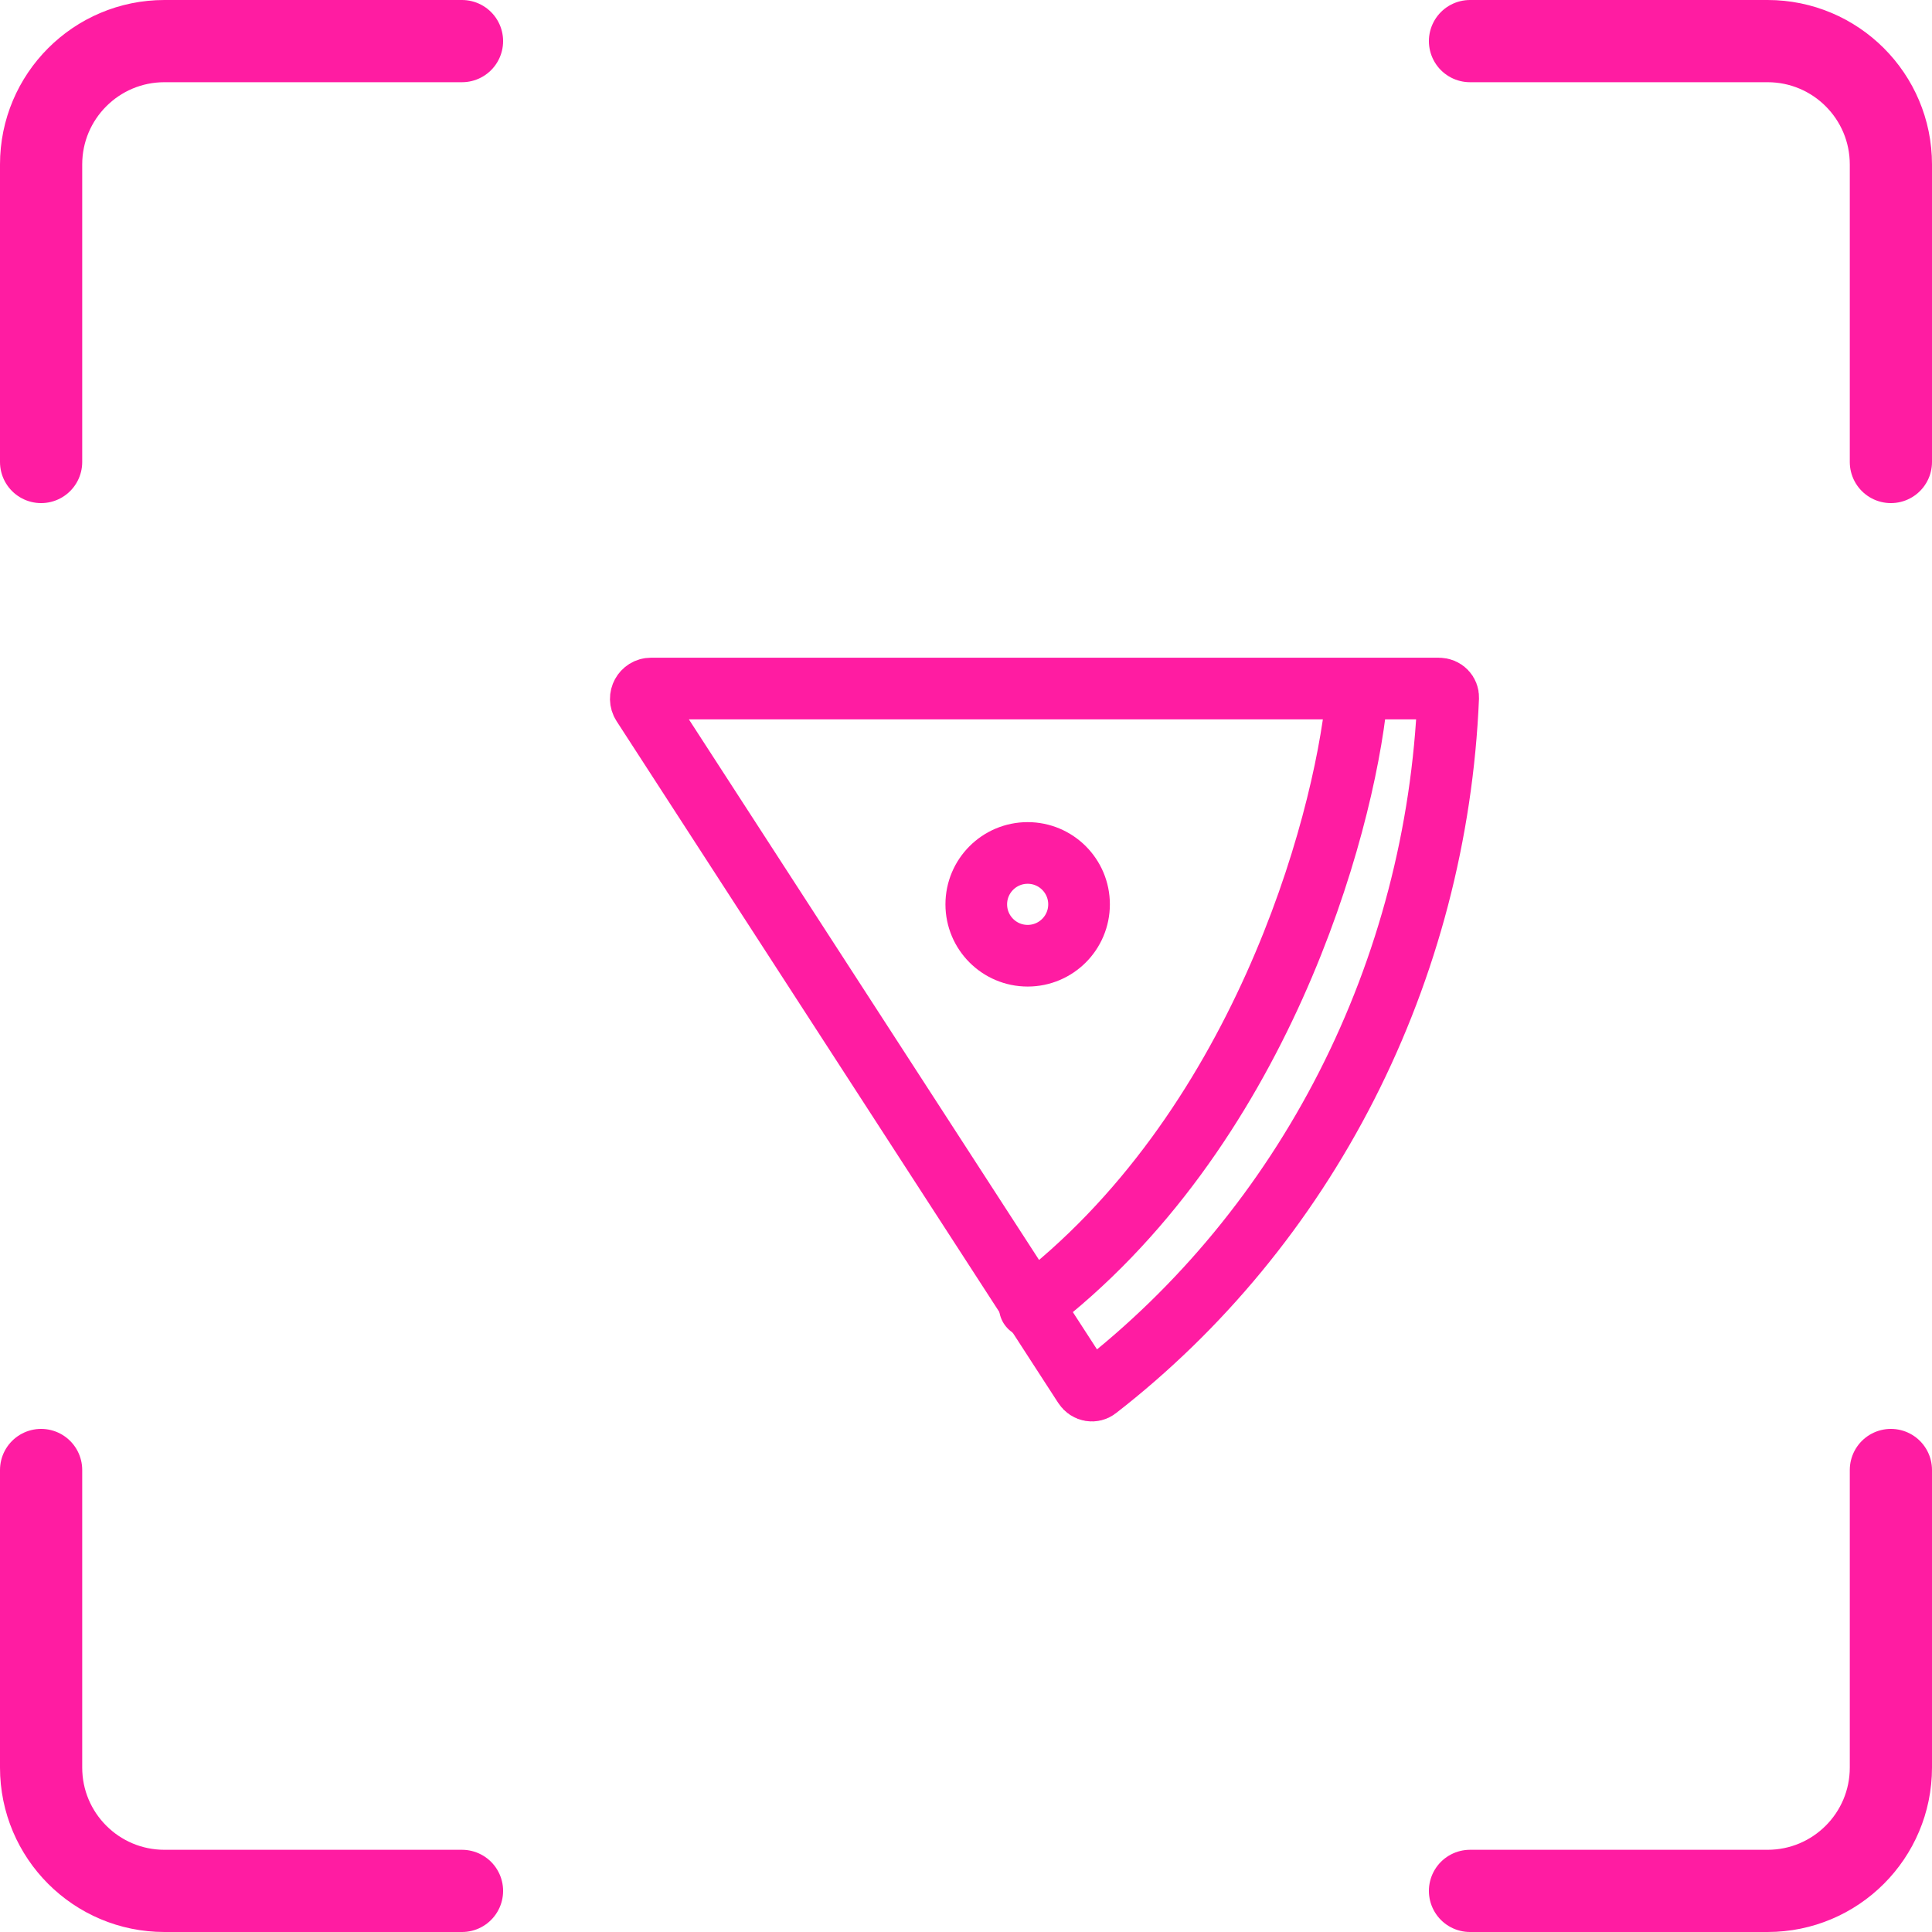
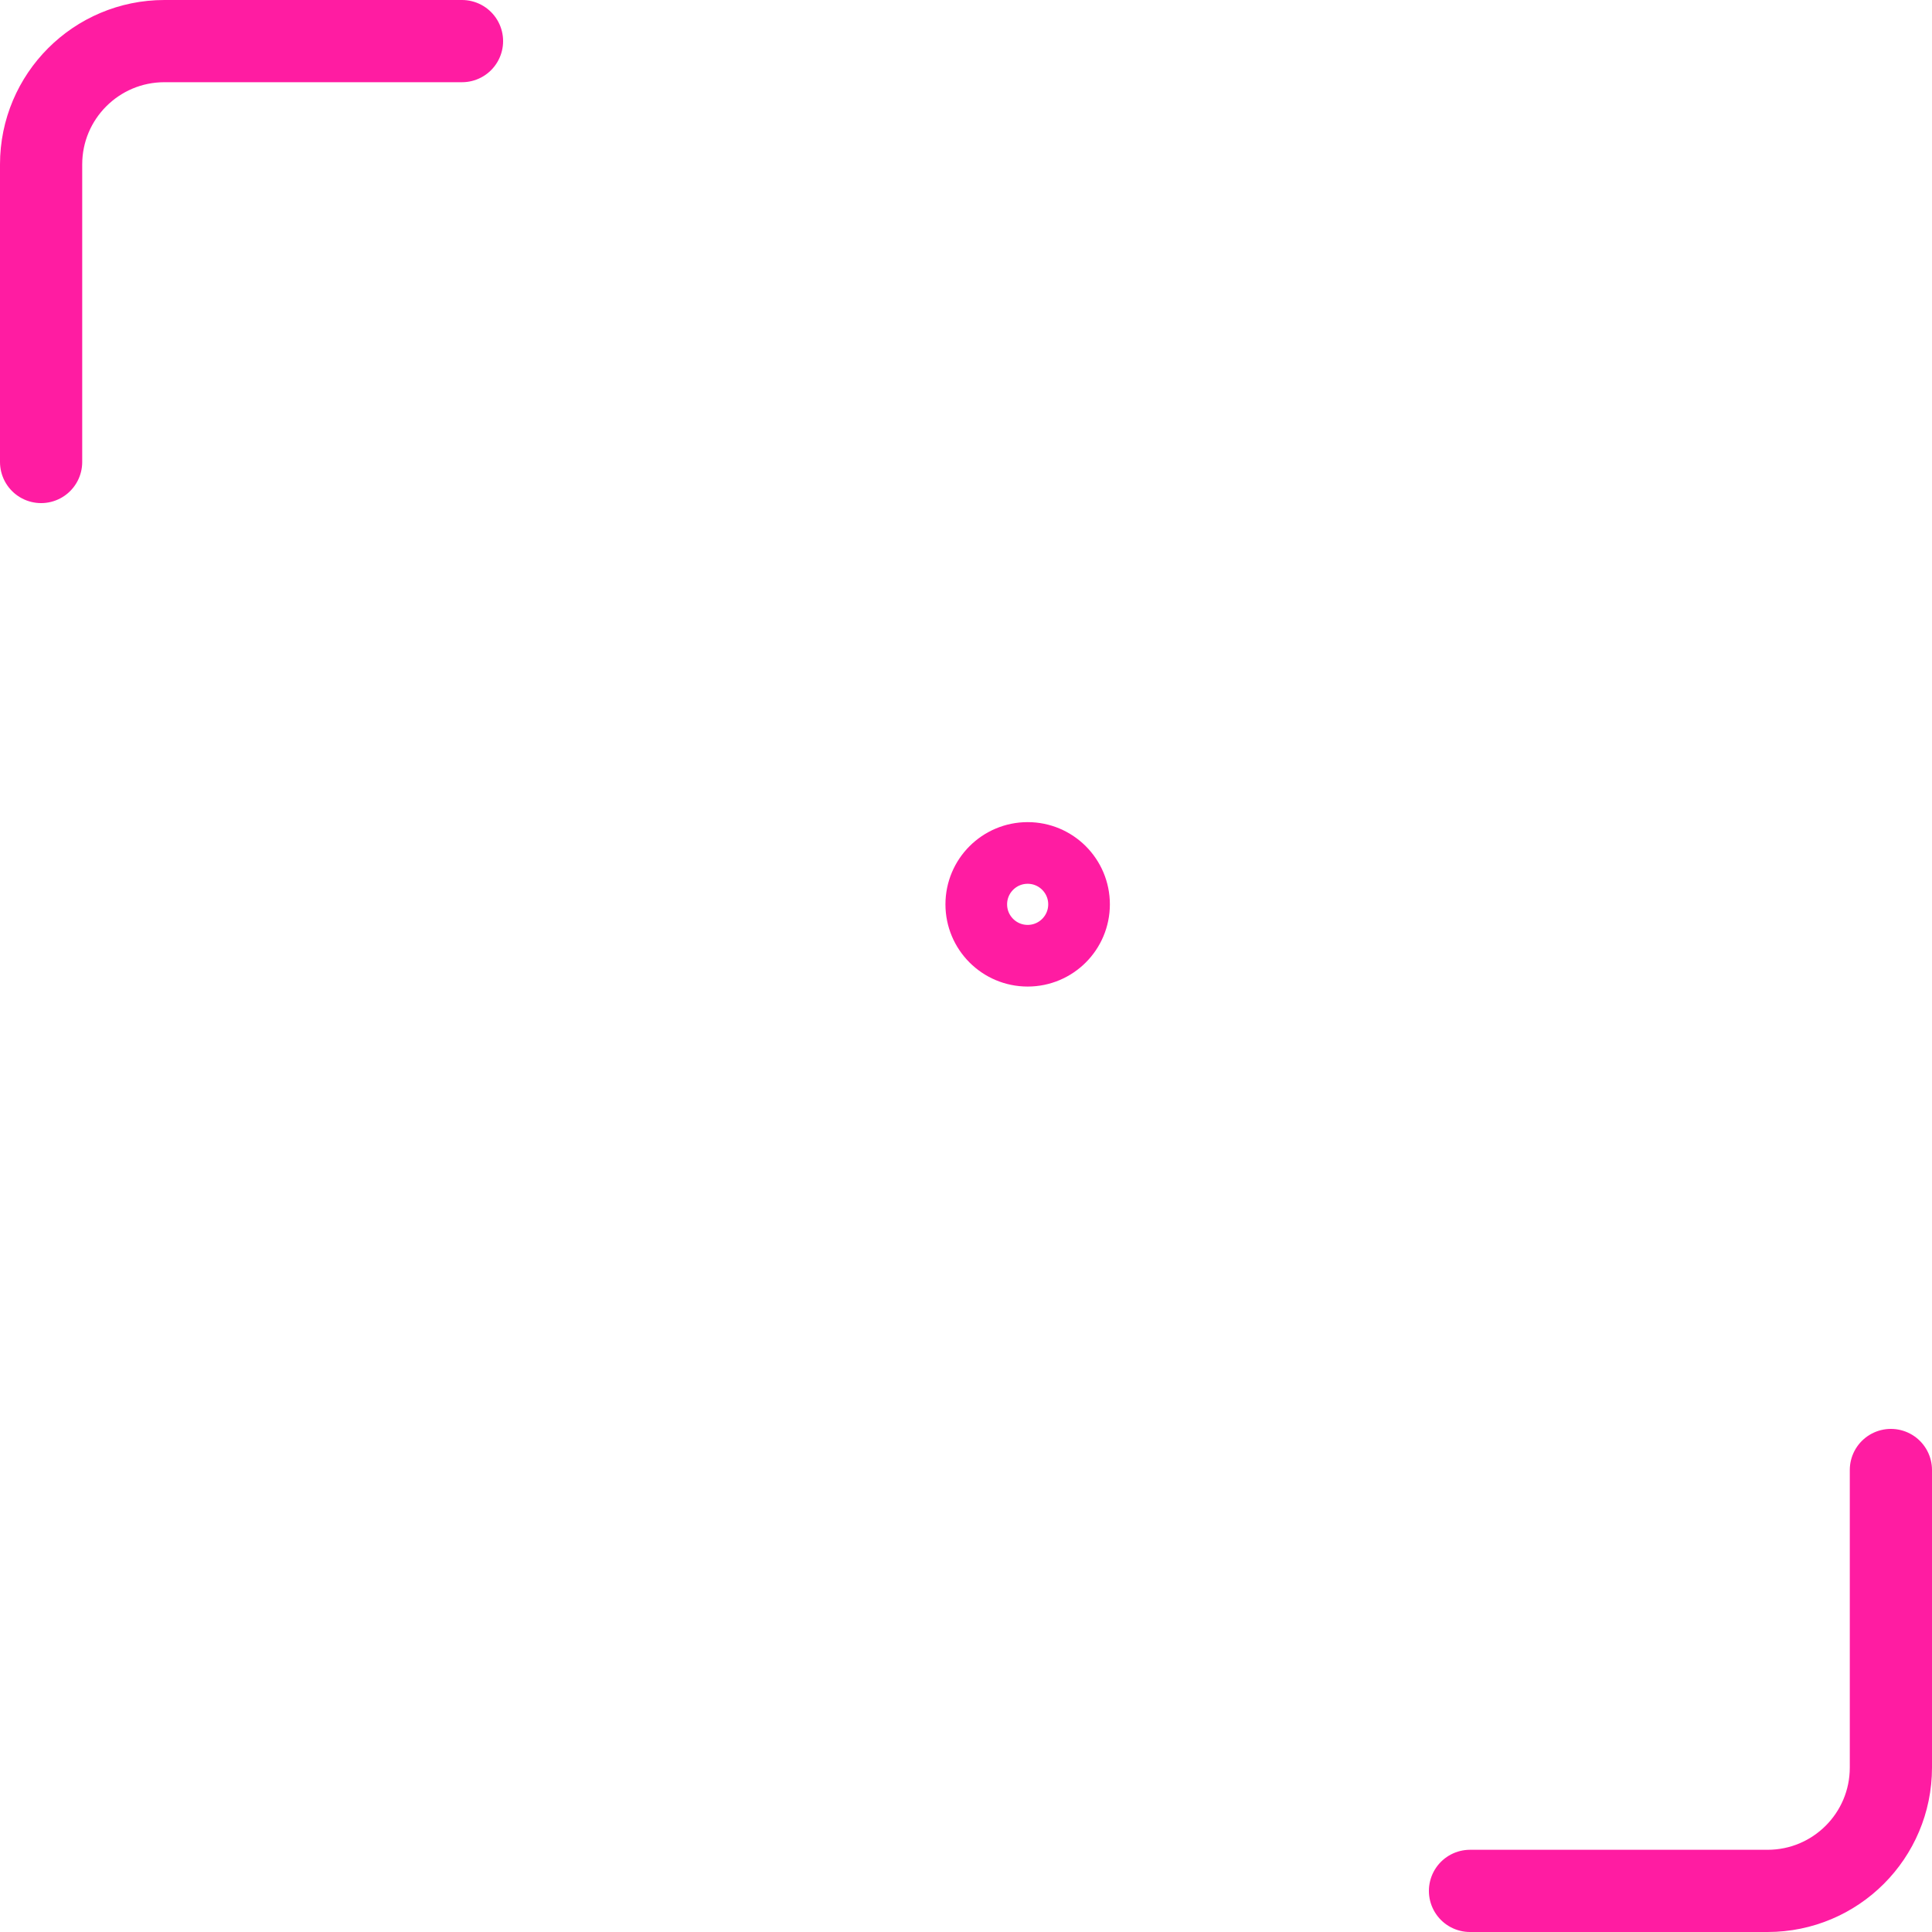
<svg xmlns="http://www.w3.org/2000/svg" width="47" height="47" viewBox="0 0 47 47" fill="none">
  <path d="M1 11.239V4C1 2.343 2.343 1 4 1H11.239" stroke="#FF1CA2" stroke-width="2" stroke-linecap="round" />
-   <path d="M1 35.761V43C1 44.657 2.343 46 4 46H11.239" stroke="#FF1CA2" stroke-width="2" stroke-linecap="round" />
-   <path d="M46 11.239V4C46 2.343 44.657 1 43 1H35.761" stroke="#FF1CA2" stroke-width="2" stroke-linecap="round" />
  <path d="M46 35.761V43C46 44.657 44.657 46 43 46H35.761" stroke="#FF1CA2" stroke-width="2" stroke-linecap="round" />
-   <path d="M35 16.75C35.147 16.75 35.234 16.863 35.23 16.968C35.092 20.268 34.248 23.497 32.758 26.418C31.278 29.32 29.201 31.836 26.683 33.79C26.601 33.854 26.455 33.848 26.372 33.72L15.629 17.136C15.522 16.97 15.641 16.75 15.839 16.75H35Z" stroke="#FF1CA2" stroke-width="1.5" />
-   <path d="M33 16.999C32.678 20.165 30.637 27.556 25.052 31.795" stroke="#FF1CA2" stroke-width="1.5" stroke-linecap="round" />
  <circle cx="25" cy="22" r="1.25" stroke="#FF1CA2" stroke-width="1.5" />
</svg>